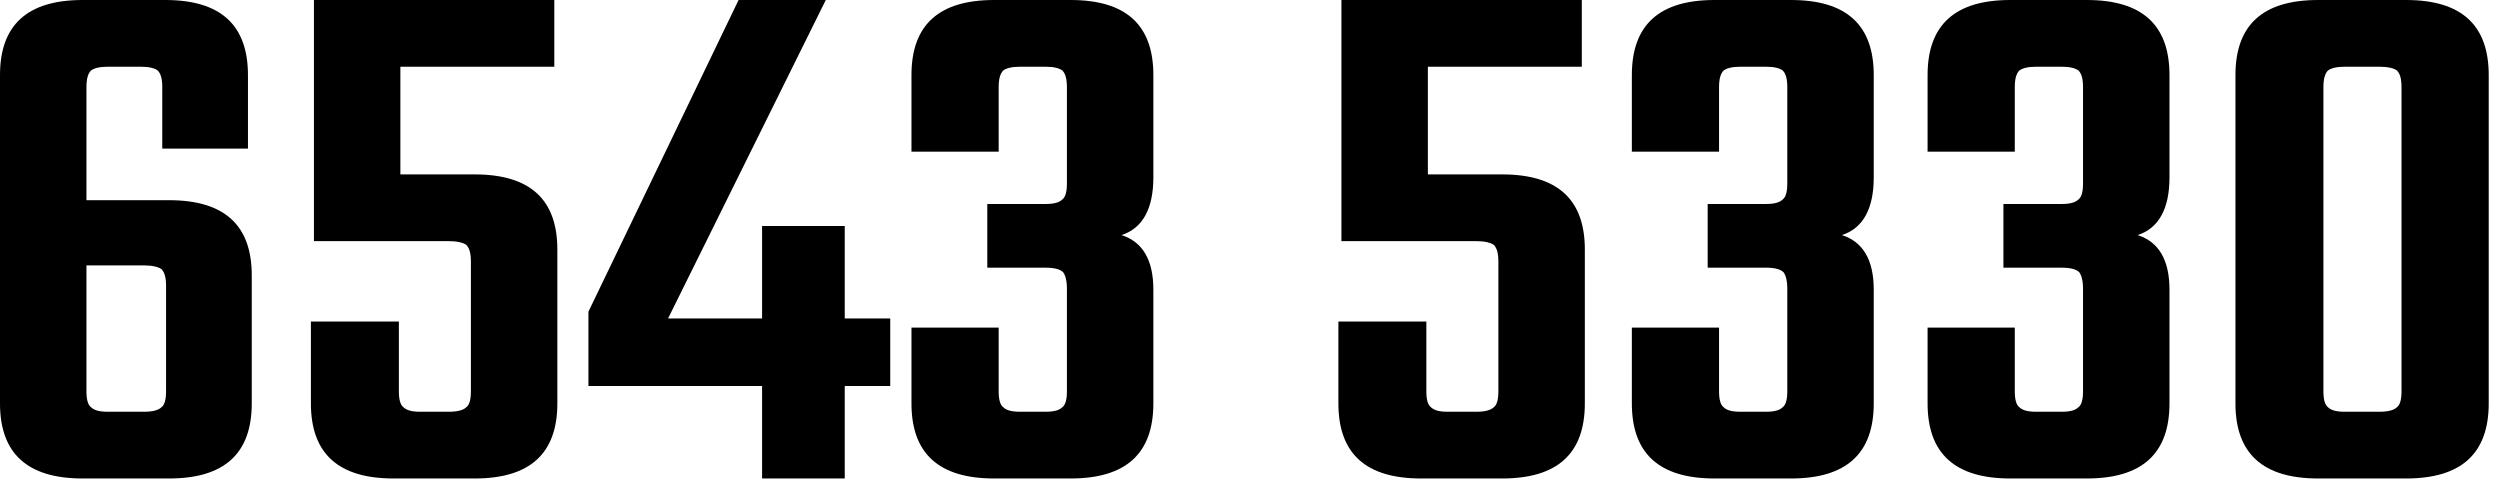
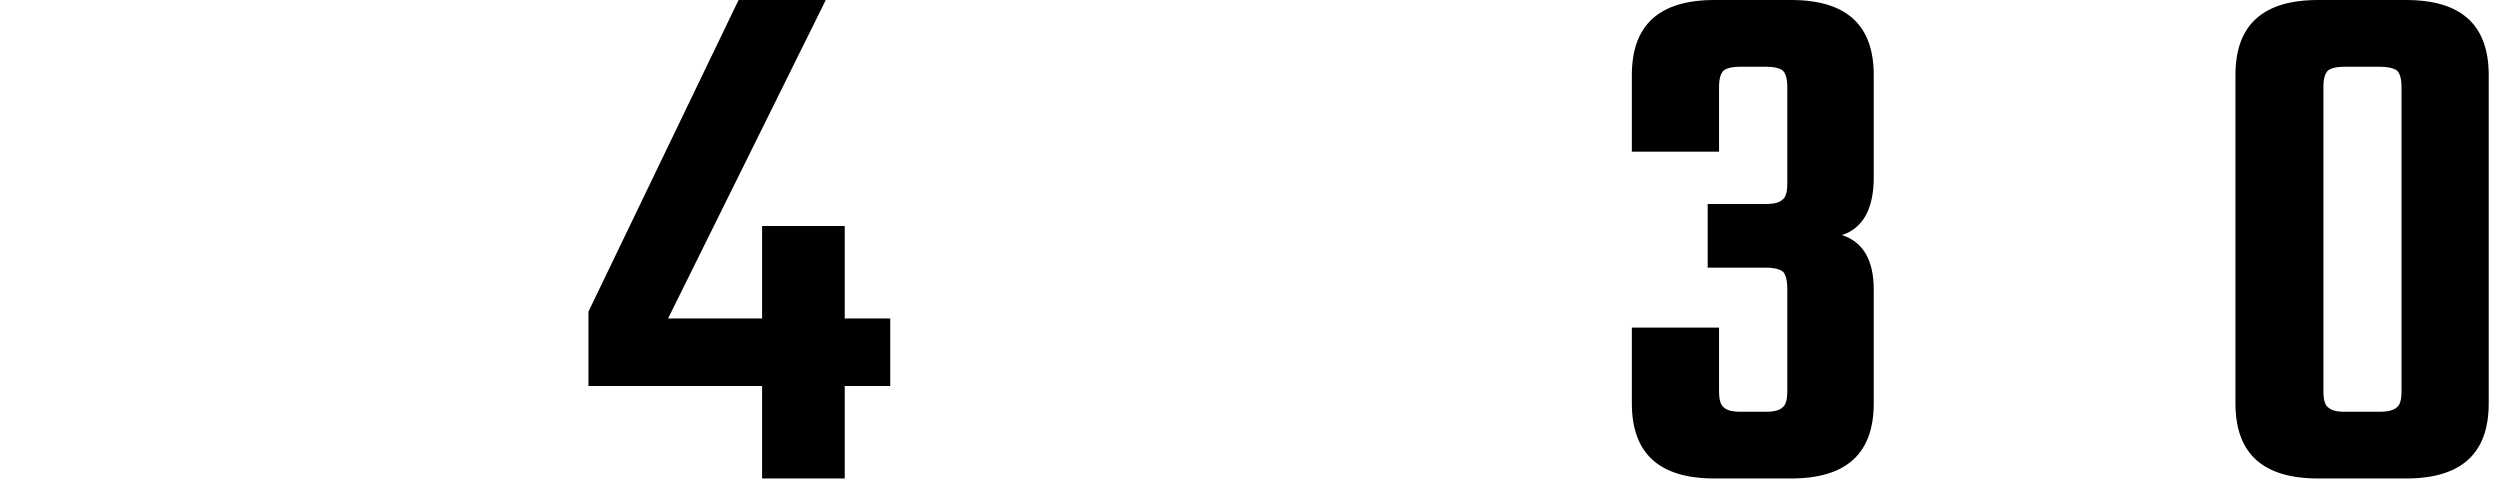
<svg xmlns="http://www.w3.org/2000/svg" width="100%" height="100%" viewBox="0 0 211 41" version="1.1" xml:space="preserve" style="fill-rule:evenodd;clip-rule:evenodd;stroke-linejoin:round;stroke-miterlimit:2;">
  <g transform="matrix(1,0,0,1,-2.816,40.384)">
    <g>
      <g transform="matrix(64,0,0,64,0,0)">
-         <path d="M0.158,-0.367L0.267,-0.367C0.34,-0.367 0.376,-0.334 0.376,-0.268L0.376,-0.099C0.376,-0.033 0.34,-0 0.267,-0L0.153,-0C0.08,-0 0.044,-0.033 0.044,-0.099L0.044,-0.532C0.044,-0.598 0.08,-0.631 0.153,-0.631L0.262,-0.631C0.335,-0.631 0.371,-0.598 0.371,-0.532L0.371,-0.435L0.258,-0.435L0.258,-0.516C0.258,-0.527 0.256,-0.534 0.252,-0.538C0.248,-0.541 0.241,-0.543 0.23,-0.543L0.186,-0.543C0.175,-0.543 0.168,-0.541 0.164,-0.538C0.16,-0.534 0.158,-0.527 0.158,-0.516L0.158,-0.367ZM0.263,-0.115L0.263,-0.254C0.263,-0.265 0.261,-0.272 0.257,-0.276C0.253,-0.279 0.245,-0.281 0.234,-0.281L0.158,-0.281L0.158,-0.115C0.158,-0.104 0.16,-0.097 0.164,-0.094C0.168,-0.09 0.175,-0.088 0.186,-0.088L0.234,-0.088C0.245,-0.088 0.253,-0.09 0.257,-0.094C0.261,-0.097 0.263,-0.104 0.263,-0.115Z" style="fill-rule:nonzero;" />
-       </g>
+         </g>
      <g transform="matrix(64,0,0,64,26.496,0)">
-         <path d="M0.158,-0.401L0.256,-0.401C0.329,-0.401 0.365,-0.368 0.365,-0.302L0.365,-0.099C0.365,-0.033 0.329,-0 0.256,-0L0.149,-0C0.076,-0 0.04,-0.033 0.04,-0.099L0.04,-0.207L0.156,-0.207L0.156,-0.115C0.156,-0.104 0.158,-0.097 0.162,-0.094C0.166,-0.09 0.173,-0.088 0.184,-0.088L0.222,-0.088C0.233,-0.088 0.241,-0.09 0.245,-0.094C0.249,-0.097 0.251,-0.104 0.251,-0.115L0.251,-0.286C0.251,-0.297 0.249,-0.304 0.245,-0.308C0.241,-0.311 0.233,-0.313 0.222,-0.313L0.044,-0.313L0.044,-0.631L0.361,-0.631L0.361,-0.543L0.158,-0.543L0.158,-0.401Z" style="fill-rule:nonzero;" />
-       </g>
+         </g>
      <g transform="matrix(64,0,0,64,52.032,0)">
        <path d="M0.405,-0.211L0.405,-0.122L0.345,-0.122L0.345,-0L0.236,-0L0.236,-0.122L0.007,-0.122L0.007,-0.22L0.205,-0.631L0.32,-0.631L0.112,-0.211L0.236,-0.211L0.236,-0.333L0.345,-0.333L0.345,-0.211L0.405,-0.211Z" style="fill-rule:nonzero;" />
      </g>
      <g transform="matrix(64,0,0,64,77.952,0)">
-         <path d="M0.143,-0.516L0.143,-0.431L0.028,-0.431L0.028,-0.532C0.028,-0.598 0.064,-0.631 0.137,-0.631L0.238,-0.631C0.311,-0.631 0.347,-0.598 0.347,-0.532L0.347,-0.397C0.347,-0.356 0.333,-0.33 0.305,-0.321C0.333,-0.312 0.347,-0.288 0.347,-0.249L0.347,-0.099C0.347,-0.033 0.311,-0 0.238,-0L0.137,-0C0.064,-0 0.028,-0.033 0.028,-0.099L0.028,-0.199L0.143,-0.199L0.143,-0.115C0.143,-0.104 0.145,-0.097 0.149,-0.094C0.153,-0.09 0.16,-0.088 0.171,-0.088L0.205,-0.088C0.216,-0.088 0.223,-0.09 0.227,-0.094C0.231,-0.097 0.233,-0.104 0.233,-0.115L0.233,-0.25C0.233,-0.261 0.231,-0.268 0.228,-0.272C0.224,-0.276 0.216,-0.278 0.205,-0.278L0.128,-0.278L0.128,-0.362L0.205,-0.362C0.216,-0.362 0.223,-0.364 0.227,-0.368C0.231,-0.371 0.233,-0.378 0.233,-0.389L0.233,-0.516C0.233,-0.527 0.231,-0.534 0.227,-0.538C0.223,-0.541 0.216,-0.543 0.205,-0.543L0.171,-0.543C0.16,-0.543 0.153,-0.541 0.149,-0.538C0.145,-0.534 0.143,-0.527 0.143,-0.516Z" style="fill-rule:nonzero;" />
-       </g>
+         </g>
      <g transform="matrix(64,0,0,64,113.216,0)">
-         <path d="M0.158,-0.401L0.256,-0.401C0.329,-0.401 0.365,-0.368 0.365,-0.302L0.365,-0.099C0.365,-0.033 0.329,-0 0.256,-0L0.149,-0C0.076,-0 0.04,-0.033 0.04,-0.099L0.04,-0.207L0.156,-0.207L0.156,-0.115C0.156,-0.104 0.158,-0.097 0.162,-0.094C0.166,-0.09 0.173,-0.088 0.184,-0.088L0.222,-0.088C0.233,-0.088 0.241,-0.09 0.245,-0.094C0.249,-0.097 0.251,-0.104 0.251,-0.115L0.251,-0.286C0.251,-0.297 0.249,-0.304 0.245,-0.308C0.241,-0.311 0.233,-0.313 0.222,-0.313L0.044,-0.313L0.044,-0.631L0.361,-0.631L0.361,-0.543L0.158,-0.543L0.158,-0.401Z" style="fill-rule:nonzero;" />
-       </g>
+         </g>
      <g transform="matrix(64,0,0,64,138.752,0)">
        <path d="M0.143,-0.516L0.143,-0.431L0.028,-0.431L0.028,-0.532C0.028,-0.598 0.064,-0.631 0.137,-0.631L0.238,-0.631C0.311,-0.631 0.347,-0.598 0.347,-0.532L0.347,-0.397C0.347,-0.356 0.333,-0.33 0.305,-0.321C0.333,-0.312 0.347,-0.288 0.347,-0.249L0.347,-0.099C0.347,-0.033 0.311,-0 0.238,-0L0.137,-0C0.064,-0 0.028,-0.033 0.028,-0.099L0.028,-0.199L0.143,-0.199L0.143,-0.115C0.143,-0.104 0.145,-0.097 0.149,-0.094C0.153,-0.09 0.16,-0.088 0.171,-0.088L0.205,-0.088C0.216,-0.088 0.223,-0.09 0.227,-0.094C0.231,-0.097 0.233,-0.104 0.233,-0.115L0.233,-0.25C0.233,-0.261 0.231,-0.268 0.228,-0.272C0.224,-0.276 0.216,-0.278 0.205,-0.278L0.128,-0.278L0.128,-0.362L0.205,-0.362C0.216,-0.362 0.223,-0.364 0.227,-0.368C0.231,-0.371 0.233,-0.378 0.233,-0.389L0.233,-0.516C0.233,-0.527 0.231,-0.534 0.227,-0.538C0.223,-0.541 0.216,-0.543 0.205,-0.543L0.171,-0.543C0.16,-0.543 0.153,-0.541 0.149,-0.538C0.145,-0.534 0.143,-0.527 0.143,-0.516Z" style="fill-rule:nonzero;" />
      </g>
      <g transform="matrix(64,0,0,64,163.712,0)">
-         <path d="M0.143,-0.516L0.143,-0.431L0.028,-0.431L0.028,-0.532C0.028,-0.598 0.064,-0.631 0.137,-0.631L0.238,-0.631C0.311,-0.631 0.347,-0.598 0.347,-0.532L0.347,-0.397C0.347,-0.356 0.333,-0.33 0.305,-0.321C0.333,-0.312 0.347,-0.288 0.347,-0.249L0.347,-0.099C0.347,-0.033 0.311,-0 0.238,-0L0.137,-0C0.064,-0 0.028,-0.033 0.028,-0.099L0.028,-0.199L0.143,-0.199L0.143,-0.115C0.143,-0.104 0.145,-0.097 0.149,-0.094C0.153,-0.09 0.16,-0.088 0.171,-0.088L0.205,-0.088C0.216,-0.088 0.223,-0.09 0.227,-0.094C0.231,-0.097 0.233,-0.104 0.233,-0.115L0.233,-0.25C0.233,-0.261 0.231,-0.268 0.228,-0.272C0.224,-0.276 0.216,-0.278 0.205,-0.278L0.128,-0.278L0.128,-0.362L0.205,-0.362C0.216,-0.362 0.223,-0.364 0.227,-0.368C0.231,-0.371 0.233,-0.378 0.233,-0.389L0.233,-0.516C0.233,-0.527 0.231,-0.534 0.227,-0.538C0.223,-0.541 0.216,-0.543 0.205,-0.543L0.171,-0.543C0.16,-0.543 0.153,-0.541 0.149,-0.538C0.145,-0.534 0.143,-0.527 0.143,-0.516Z" style="fill-rule:nonzero;" />
-       </g>
+         </g>
      <g transform="matrix(64,0,0,64,188.672,0)">
        <path d="M0.263,-0.115L0.263,-0.516C0.263,-0.527 0.261,-0.534 0.257,-0.538C0.253,-0.541 0.245,-0.543 0.234,-0.543L0.188,-0.543C0.177,-0.543 0.17,-0.541 0.166,-0.538C0.162,-0.534 0.16,-0.527 0.16,-0.516L0.16,-0.115C0.16,-0.104 0.162,-0.097 0.166,-0.094C0.17,-0.09 0.177,-0.088 0.188,-0.088L0.234,-0.088C0.245,-0.088 0.253,-0.09 0.257,-0.094C0.261,-0.097 0.263,-0.104 0.263,-0.115ZM0.378,-0.532L0.378,-0.099C0.378,-0.033 0.342,-0 0.269,-0L0.153,-0C0.08,-0 0.044,-0.033 0.044,-0.099L0.044,-0.532C0.044,-0.598 0.08,-0.631 0.153,-0.631L0.269,-0.631C0.342,-0.631 0.378,-0.598 0.378,-0.532Z" style="fill-rule:nonzero;" />
      </g>
    </g>
  </g>
</svg>